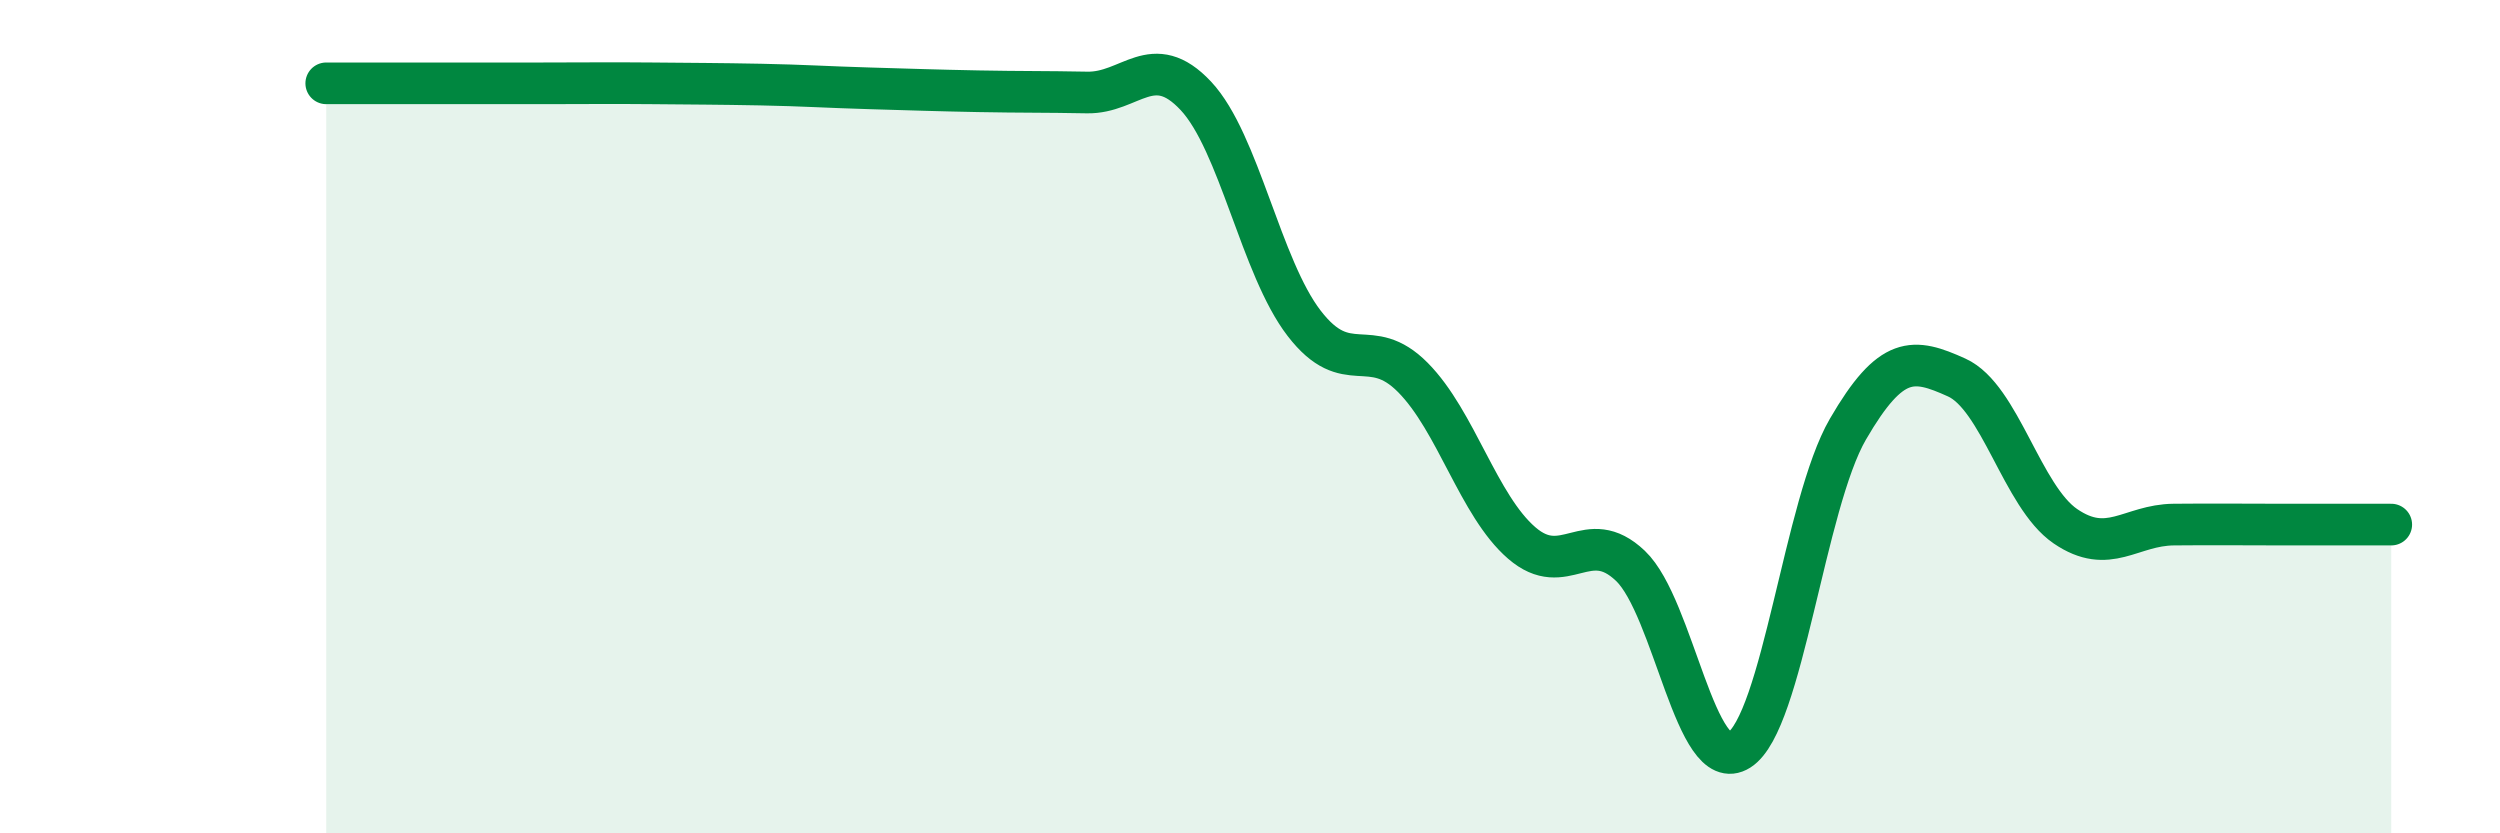
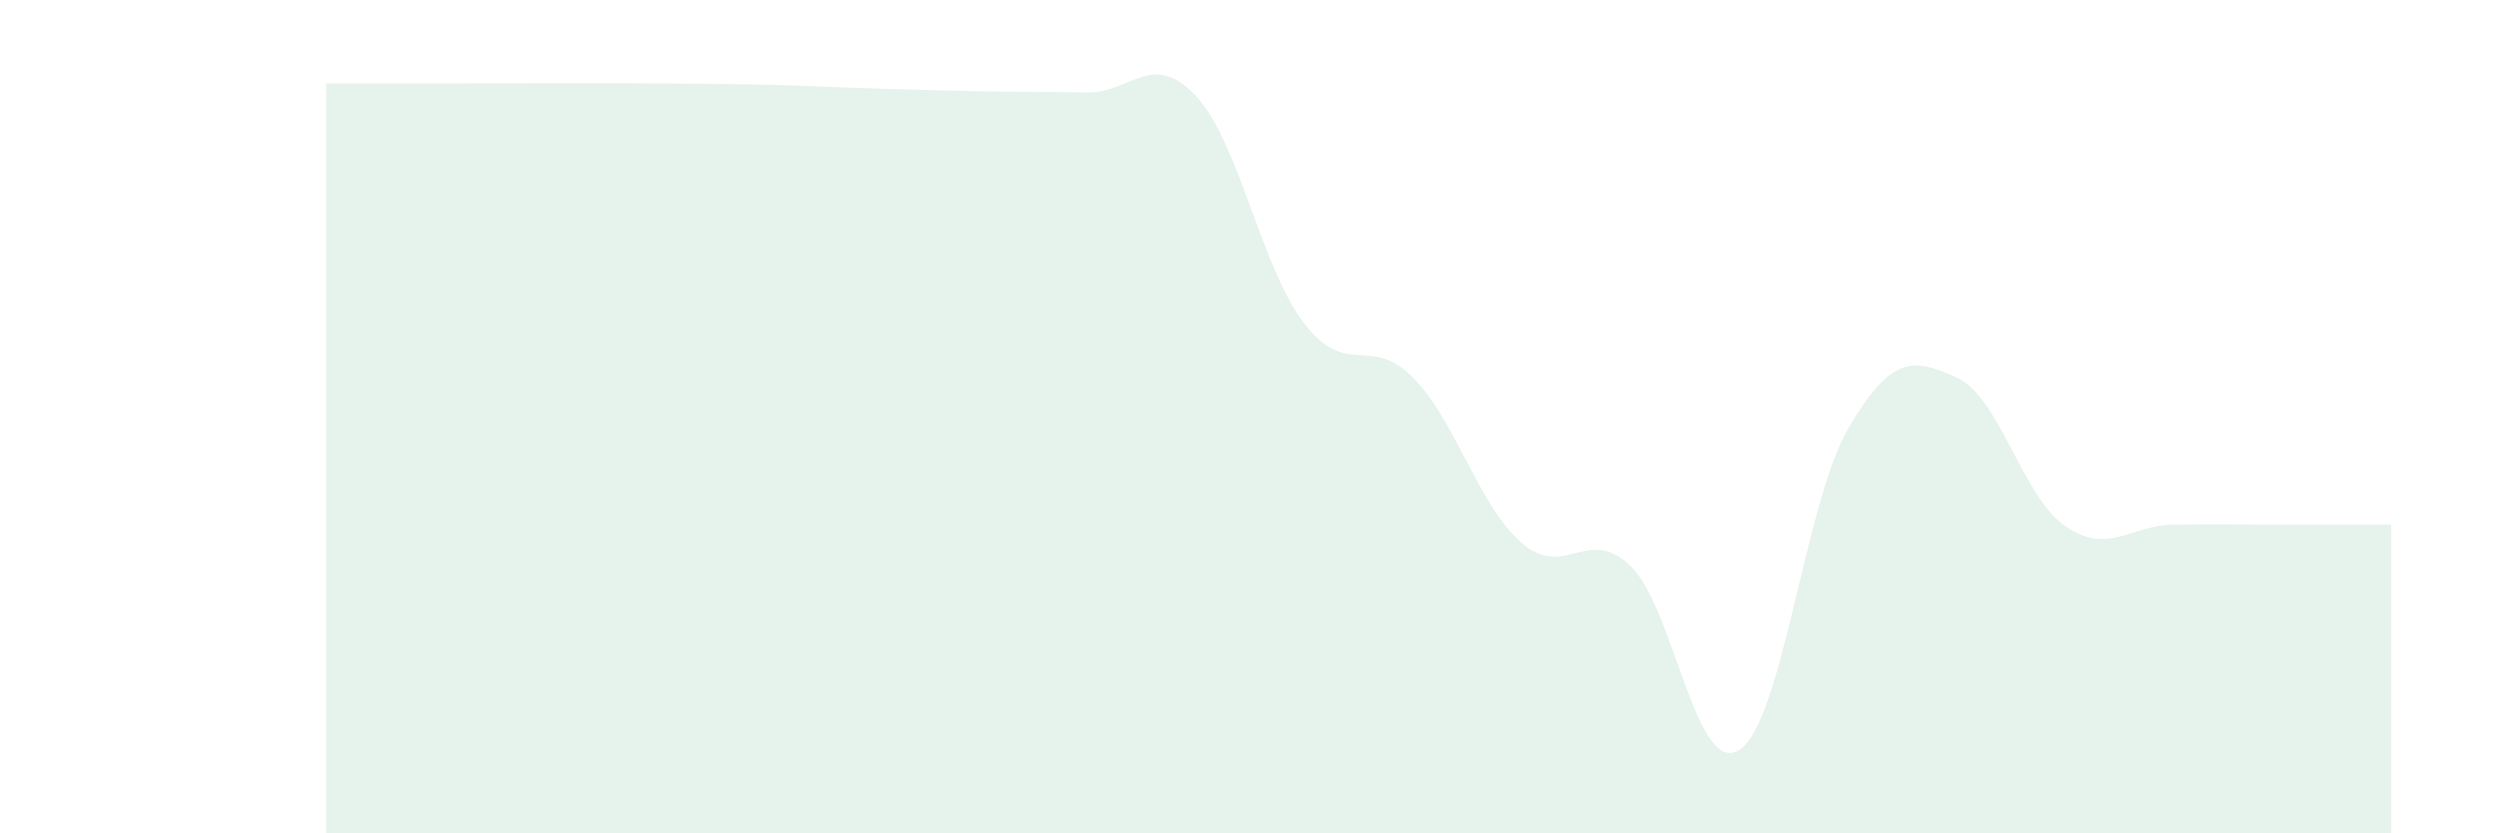
<svg xmlns="http://www.w3.org/2000/svg" width="60" height="20" viewBox="0 0 60 20">
-   <path d="M 7.83,2 C 8.35,2 9.39,2 10.43,2 C 11.47,2 12,2 13.04,2 C 14.08,2 14.61,1.99 15.65,2 C 16.69,2.01 17.22,2.01 18.26,2.03 C 19.3,2.05 19.83,2.09 20.87,2.12 C 21.91,2.15 22.44,2.17 23.48,2.19 C 24.52,2.21 25.05,2.2 26.09,2.22 C 27.13,2.24 27.66,1.19 28.7,2.3 C 29.74,3.41 30.26,6.41 31.3,7.76 C 32.34,9.11 32.87,8.01 33.91,9.06 C 34.95,10.11 35.48,12.13 36.52,13.03 C 37.56,13.93 38.09,12.59 39.13,13.58 C 40.17,14.57 40.7,18.66 41.74,18 C 42.78,17.34 43.31,12.09 44.35,10.3 C 45.39,8.51 45.92,8.59 46.96,9.06 C 48,9.53 48.53,11.92 49.57,12.63 C 50.61,13.34 51.13,12.6 52.17,12.59 C 53.21,12.58 53.74,12.59 54.78,12.59 C 55.82,12.59 56.87,12.59 57.39,12.59L57.39 20L7.83 20Z" fill="#008740" opacity="0.1" stroke-linecap="round" stroke-linejoin="round" />
-   <path d="M 7.83,2 C 8.35,2 9.39,2 10.43,2 C 11.47,2 12,2 13.04,2 C 14.08,2 14.61,1.99 15.65,2 C 16.69,2.01 17.22,2.01 18.26,2.03 C 19.3,2.05 19.83,2.09 20.87,2.12 C 21.91,2.15 22.44,2.17 23.48,2.19 C 24.52,2.21 25.05,2.2 26.09,2.22 C 27.13,2.24 27.66,1.19 28.7,2.3 C 29.74,3.41 30.26,6.41 31.3,7.76 C 32.34,9.11 32.87,8.01 33.91,9.06 C 34.95,10.11 35.48,12.13 36.52,13.03 C 37.56,13.93 38.09,12.59 39.13,13.58 C 40.17,14.57 40.7,18.66 41.74,18 C 42.78,17.34 43.31,12.09 44.35,10.3 C 45.39,8.51 45.92,8.59 46.96,9.06 C 48,9.53 48.53,11.92 49.57,12.63 C 50.61,13.34 51.13,12.6 52.17,12.59 C 53.21,12.58 53.74,12.59 54.78,12.59 C 55.82,12.59 56.87,12.59 57.39,12.59" stroke="#008740" stroke-width="1" fill="none" stroke-linecap="round" stroke-linejoin="round" />
+   <path d="M 7.83,2 C 8.35,2 9.39,2 10.43,2 C 14.08,2 14.61,1.99 15.65,2 C 16.69,2.01 17.22,2.01 18.26,2.03 C 19.3,2.05 19.83,2.09 20.87,2.12 C 21.91,2.15 22.44,2.17 23.48,2.19 C 24.52,2.21 25.05,2.2 26.09,2.22 C 27.13,2.24 27.66,1.19 28.7,2.3 C 29.74,3.41 30.26,6.41 31.3,7.76 C 32.34,9.11 32.87,8.01 33.91,9.06 C 34.95,10.11 35.48,12.13 36.52,13.03 C 37.56,13.93 38.09,12.59 39.13,13.58 C 40.17,14.57 40.7,18.66 41.74,18 C 42.78,17.34 43.31,12.09 44.35,10.3 C 45.39,8.51 45.92,8.59 46.96,9.06 C 48,9.53 48.53,11.92 49.57,12.63 C 50.61,13.34 51.13,12.6 52.17,12.59 C 53.21,12.58 53.74,12.59 54.78,12.59 C 55.82,12.59 56.87,12.59 57.39,12.59L57.39 20L7.83 20Z" fill="#008740" opacity="0.1" stroke-linecap="round" stroke-linejoin="round" />
</svg>